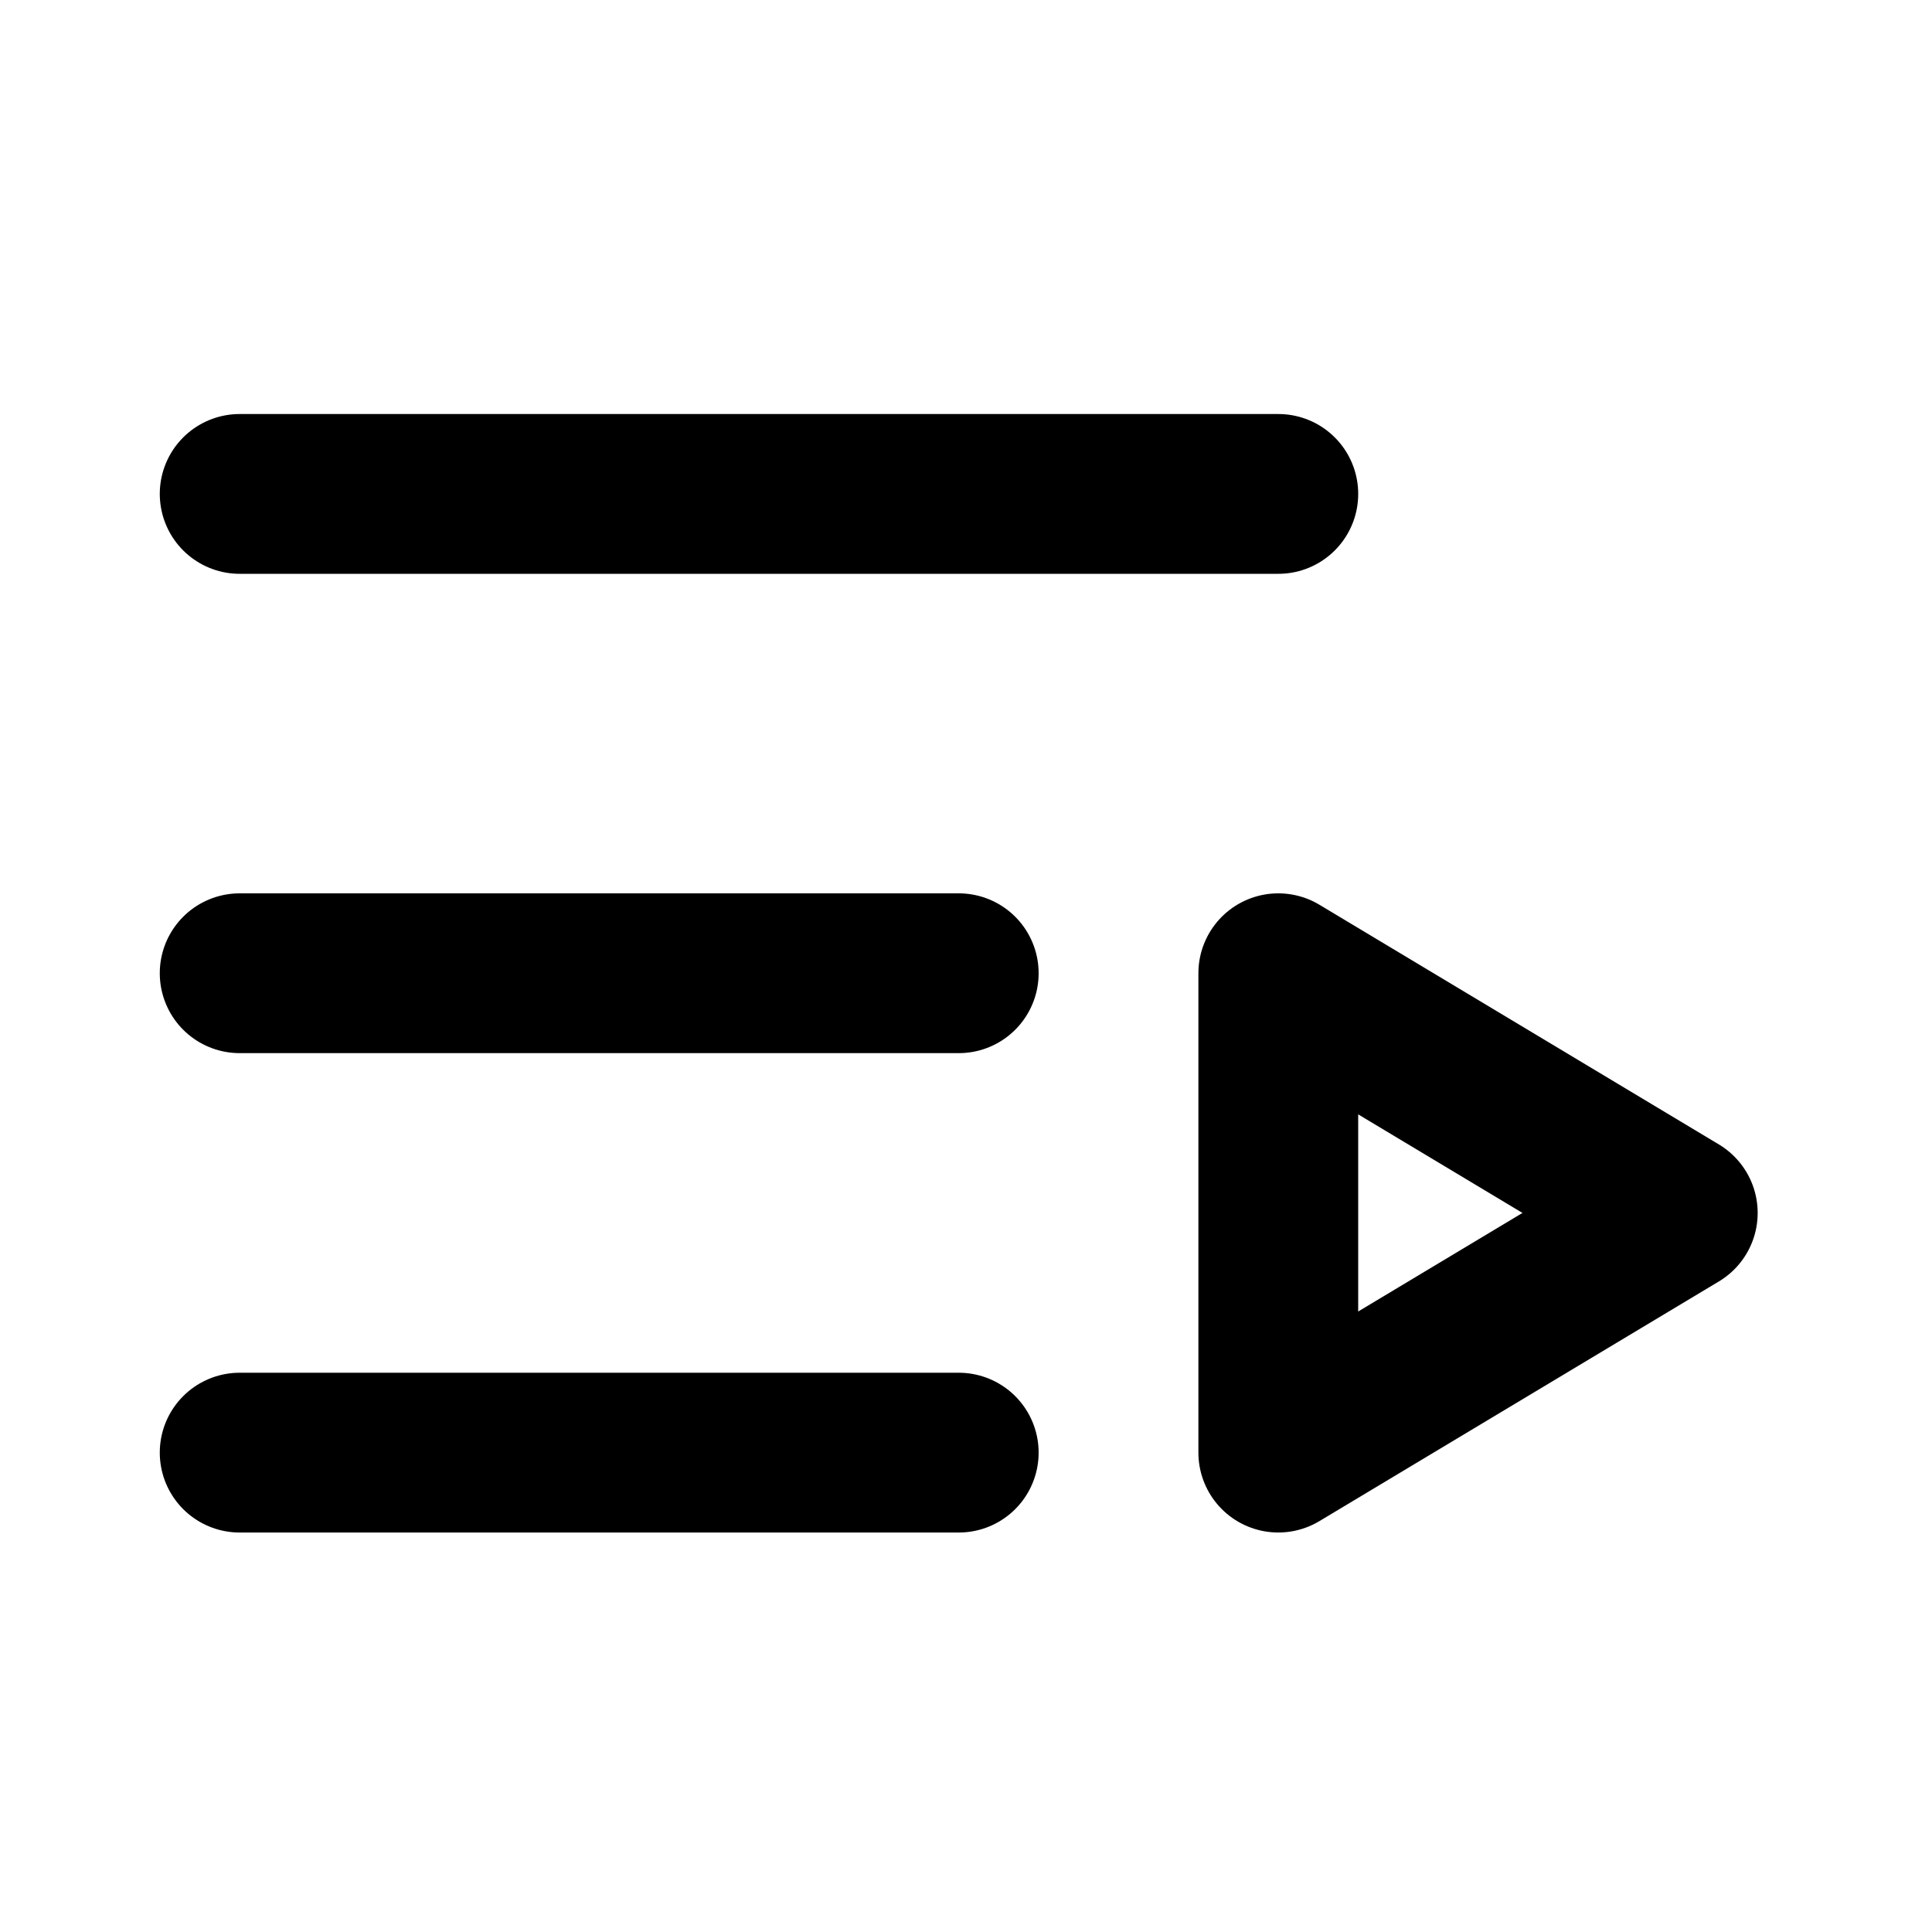
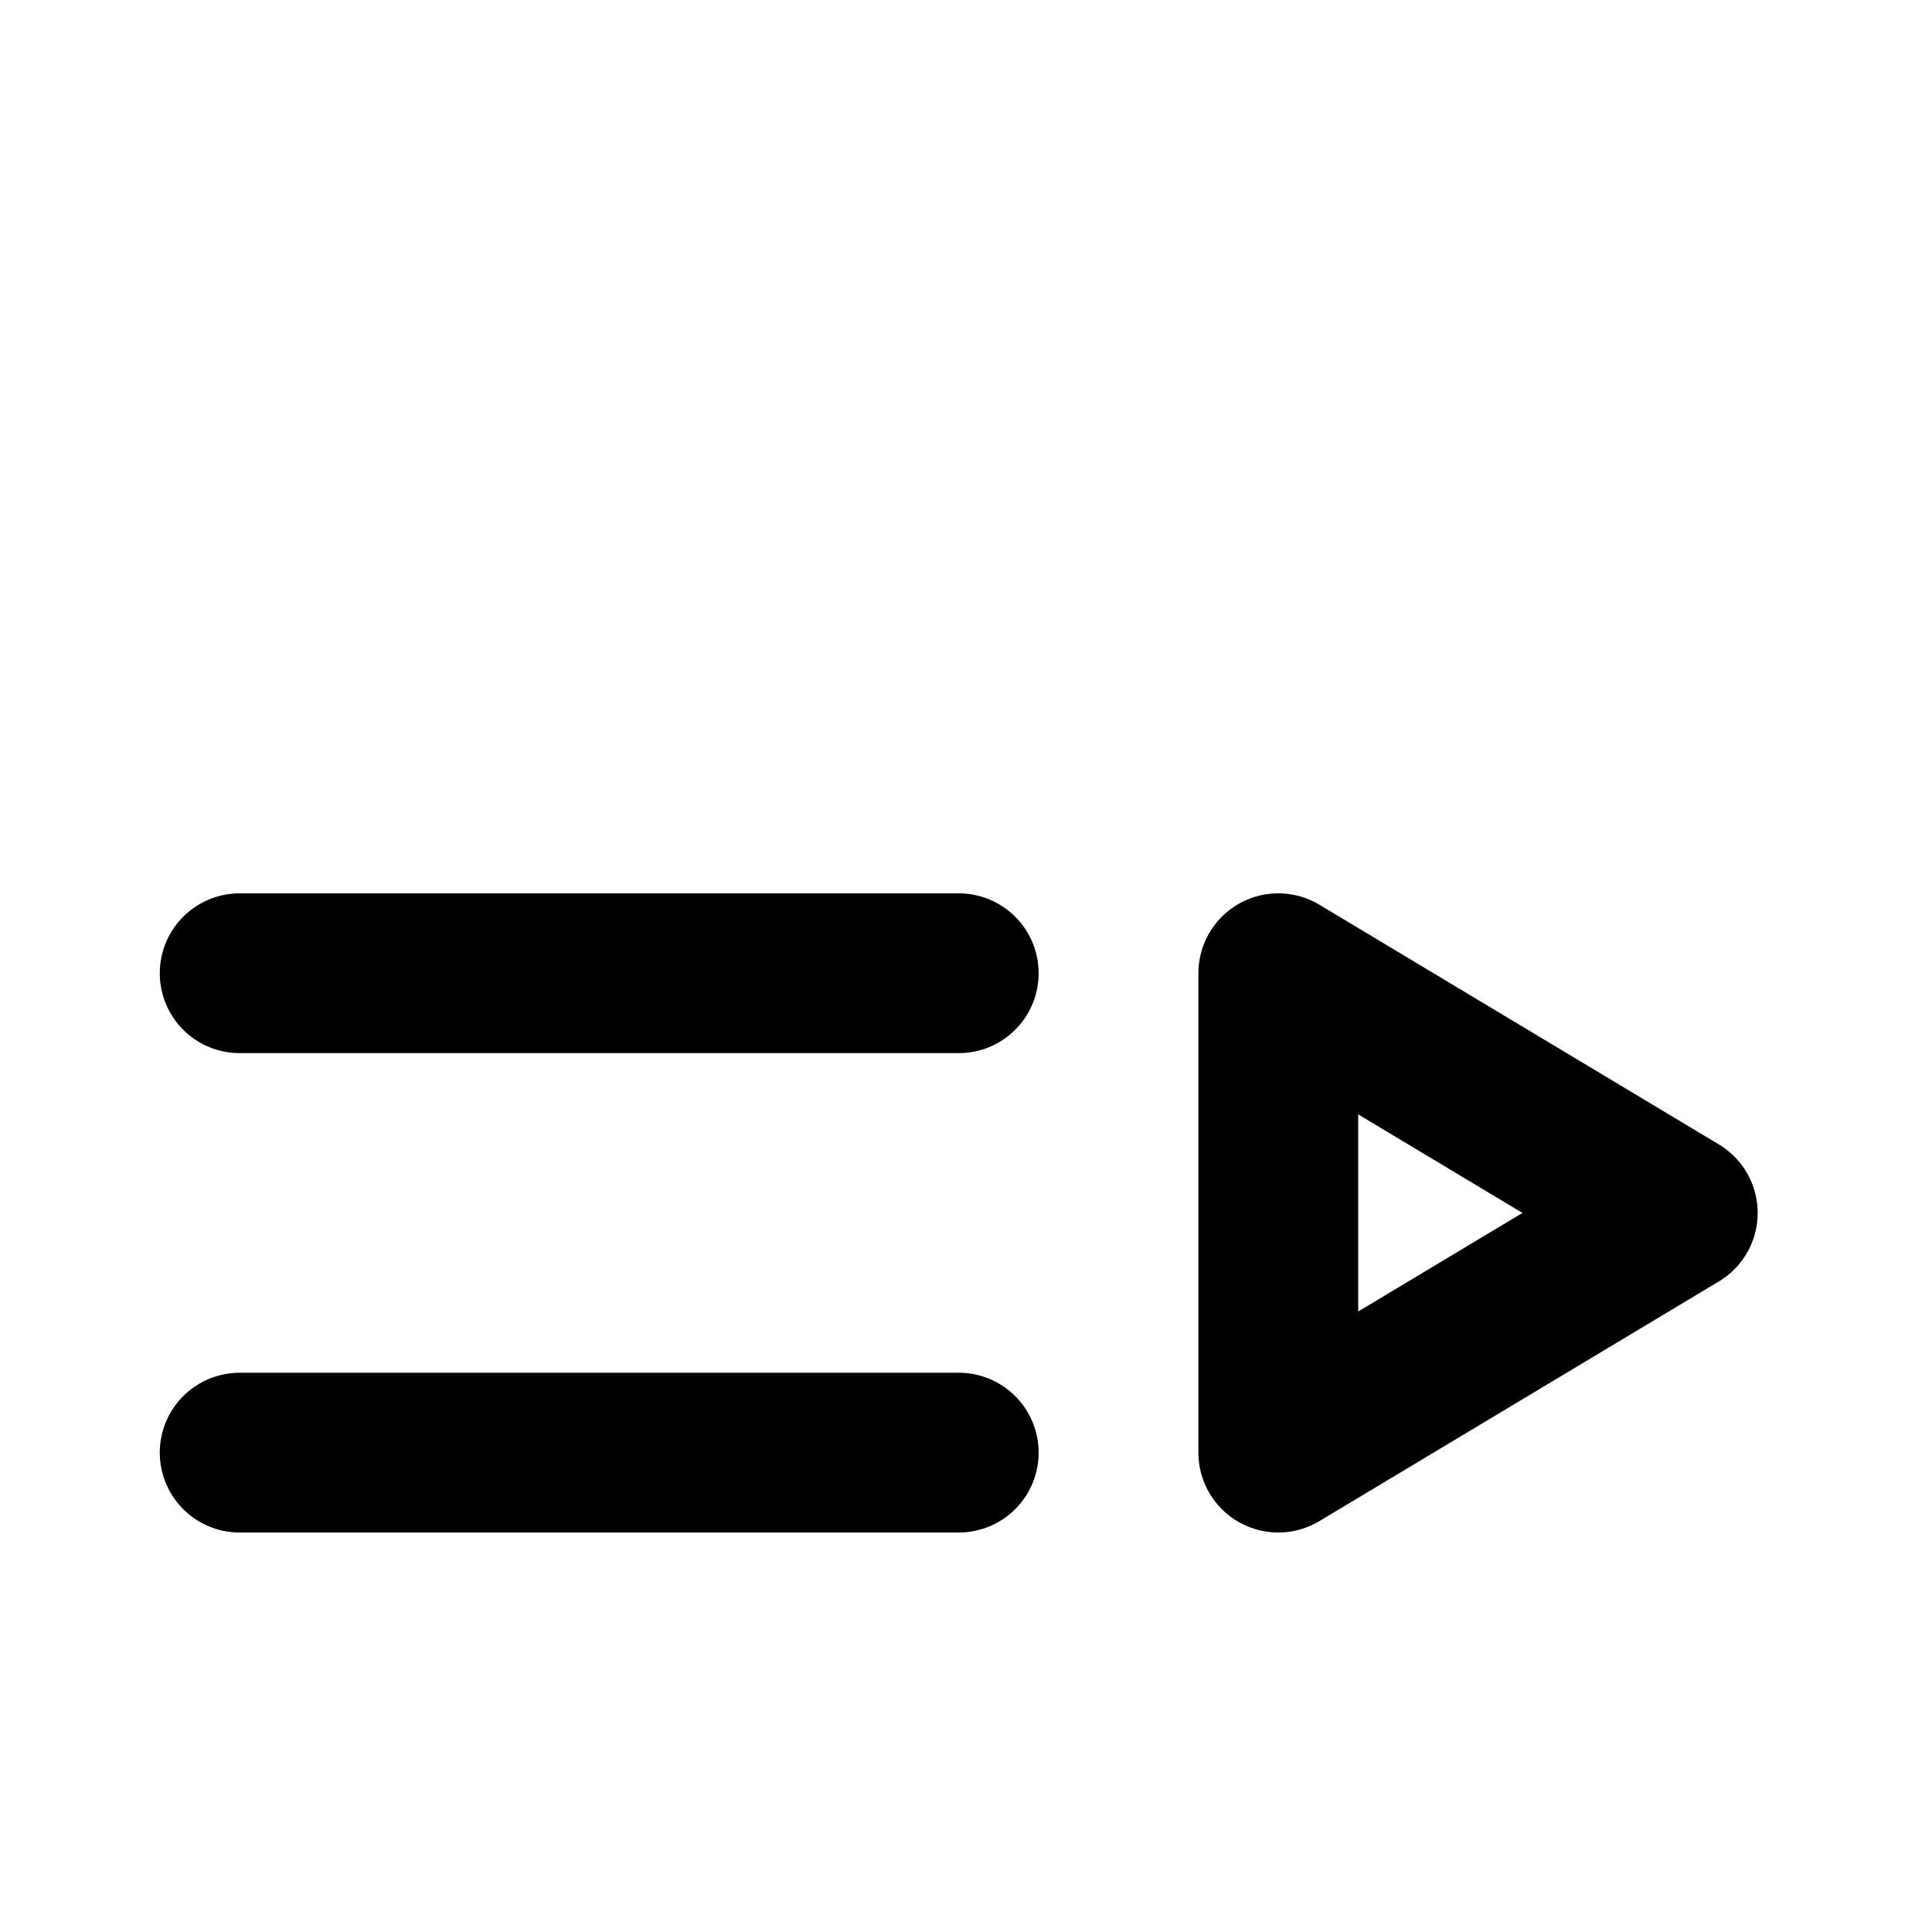
<svg xmlns="http://www.w3.org/2000/svg" width="75" height="75" viewBox="0 0 75 75" fill="none">
  <path d="M37.218 37.781H9.304" stroke="black" stroke-width="6.203" stroke-linecap="round" stroke-linejoin="round" />
-   <path d="M49.624 19.174H9.304" stroke="black" stroke-width="6.203" stroke-linecap="round" stroke-linejoin="round" />
  <path d="M37.218 56.391H9.304" stroke="black" stroke-width="6.203" stroke-linecap="round" stroke-linejoin="round" />
  <path d="M49.623 37.781L65.131 47.086L49.623 56.39V37.781Z" stroke="black" stroke-width="6.203" stroke-linecap="round" stroke-linejoin="round" />
</svg>